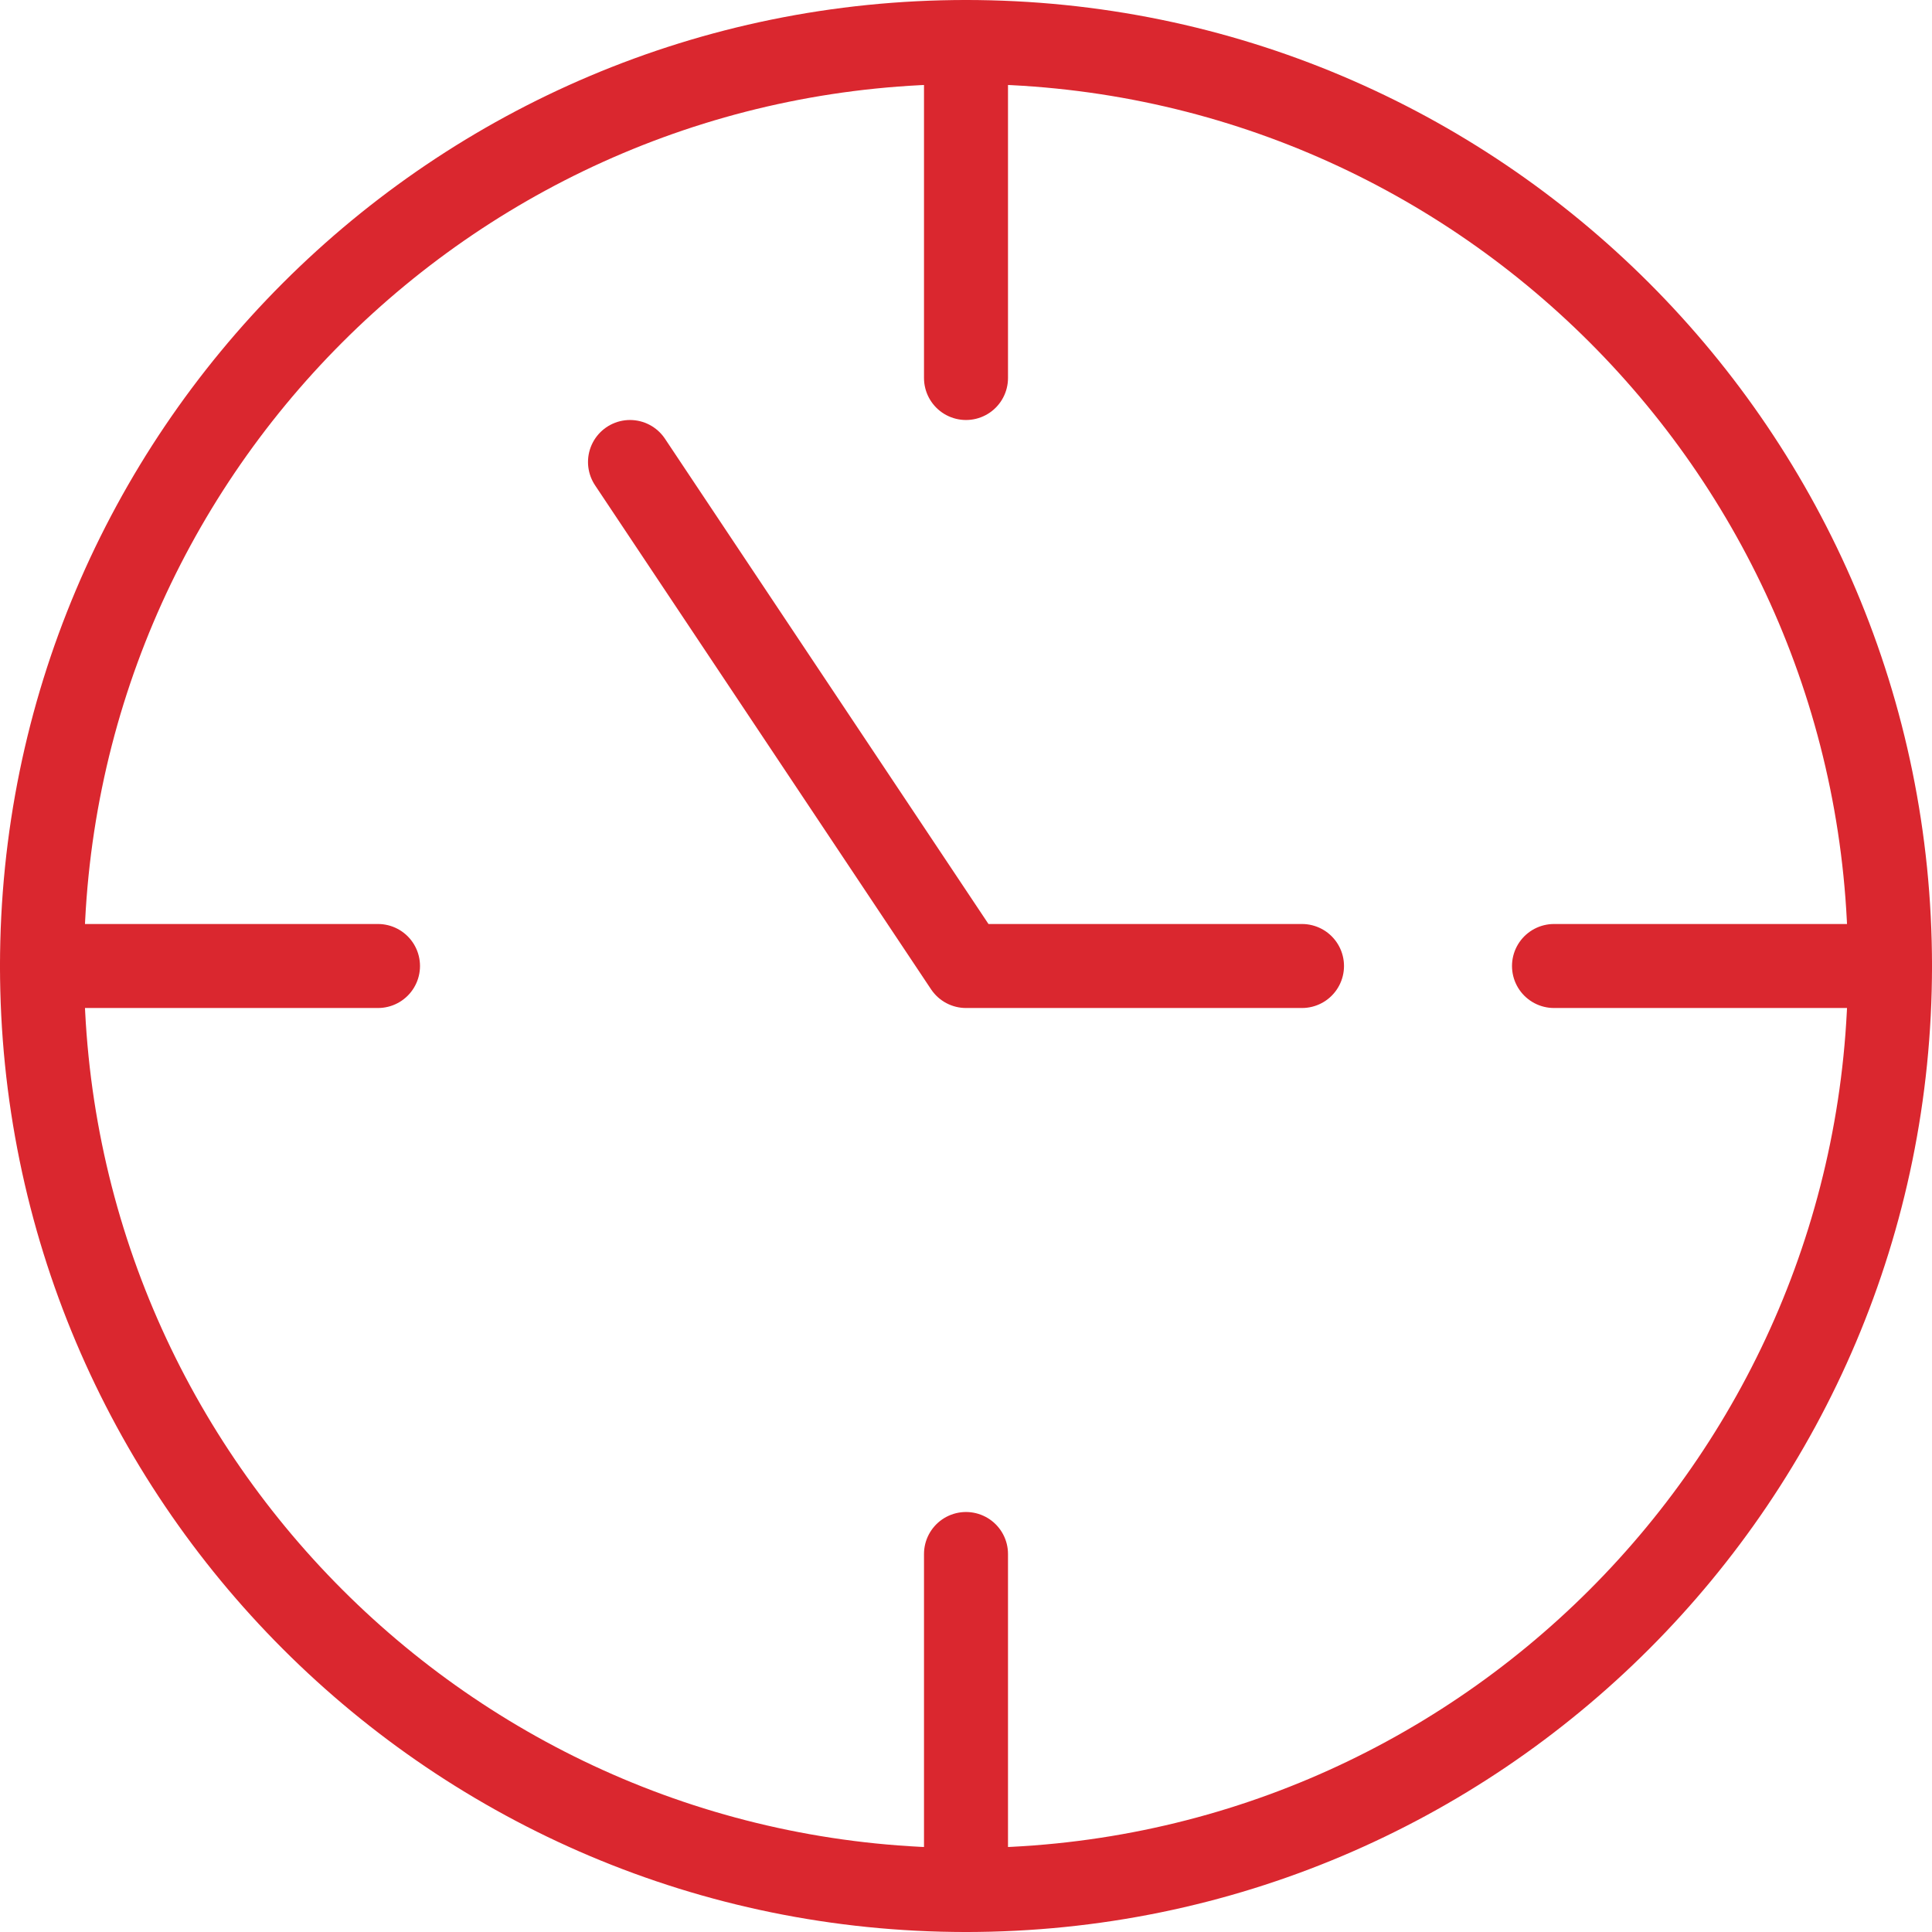
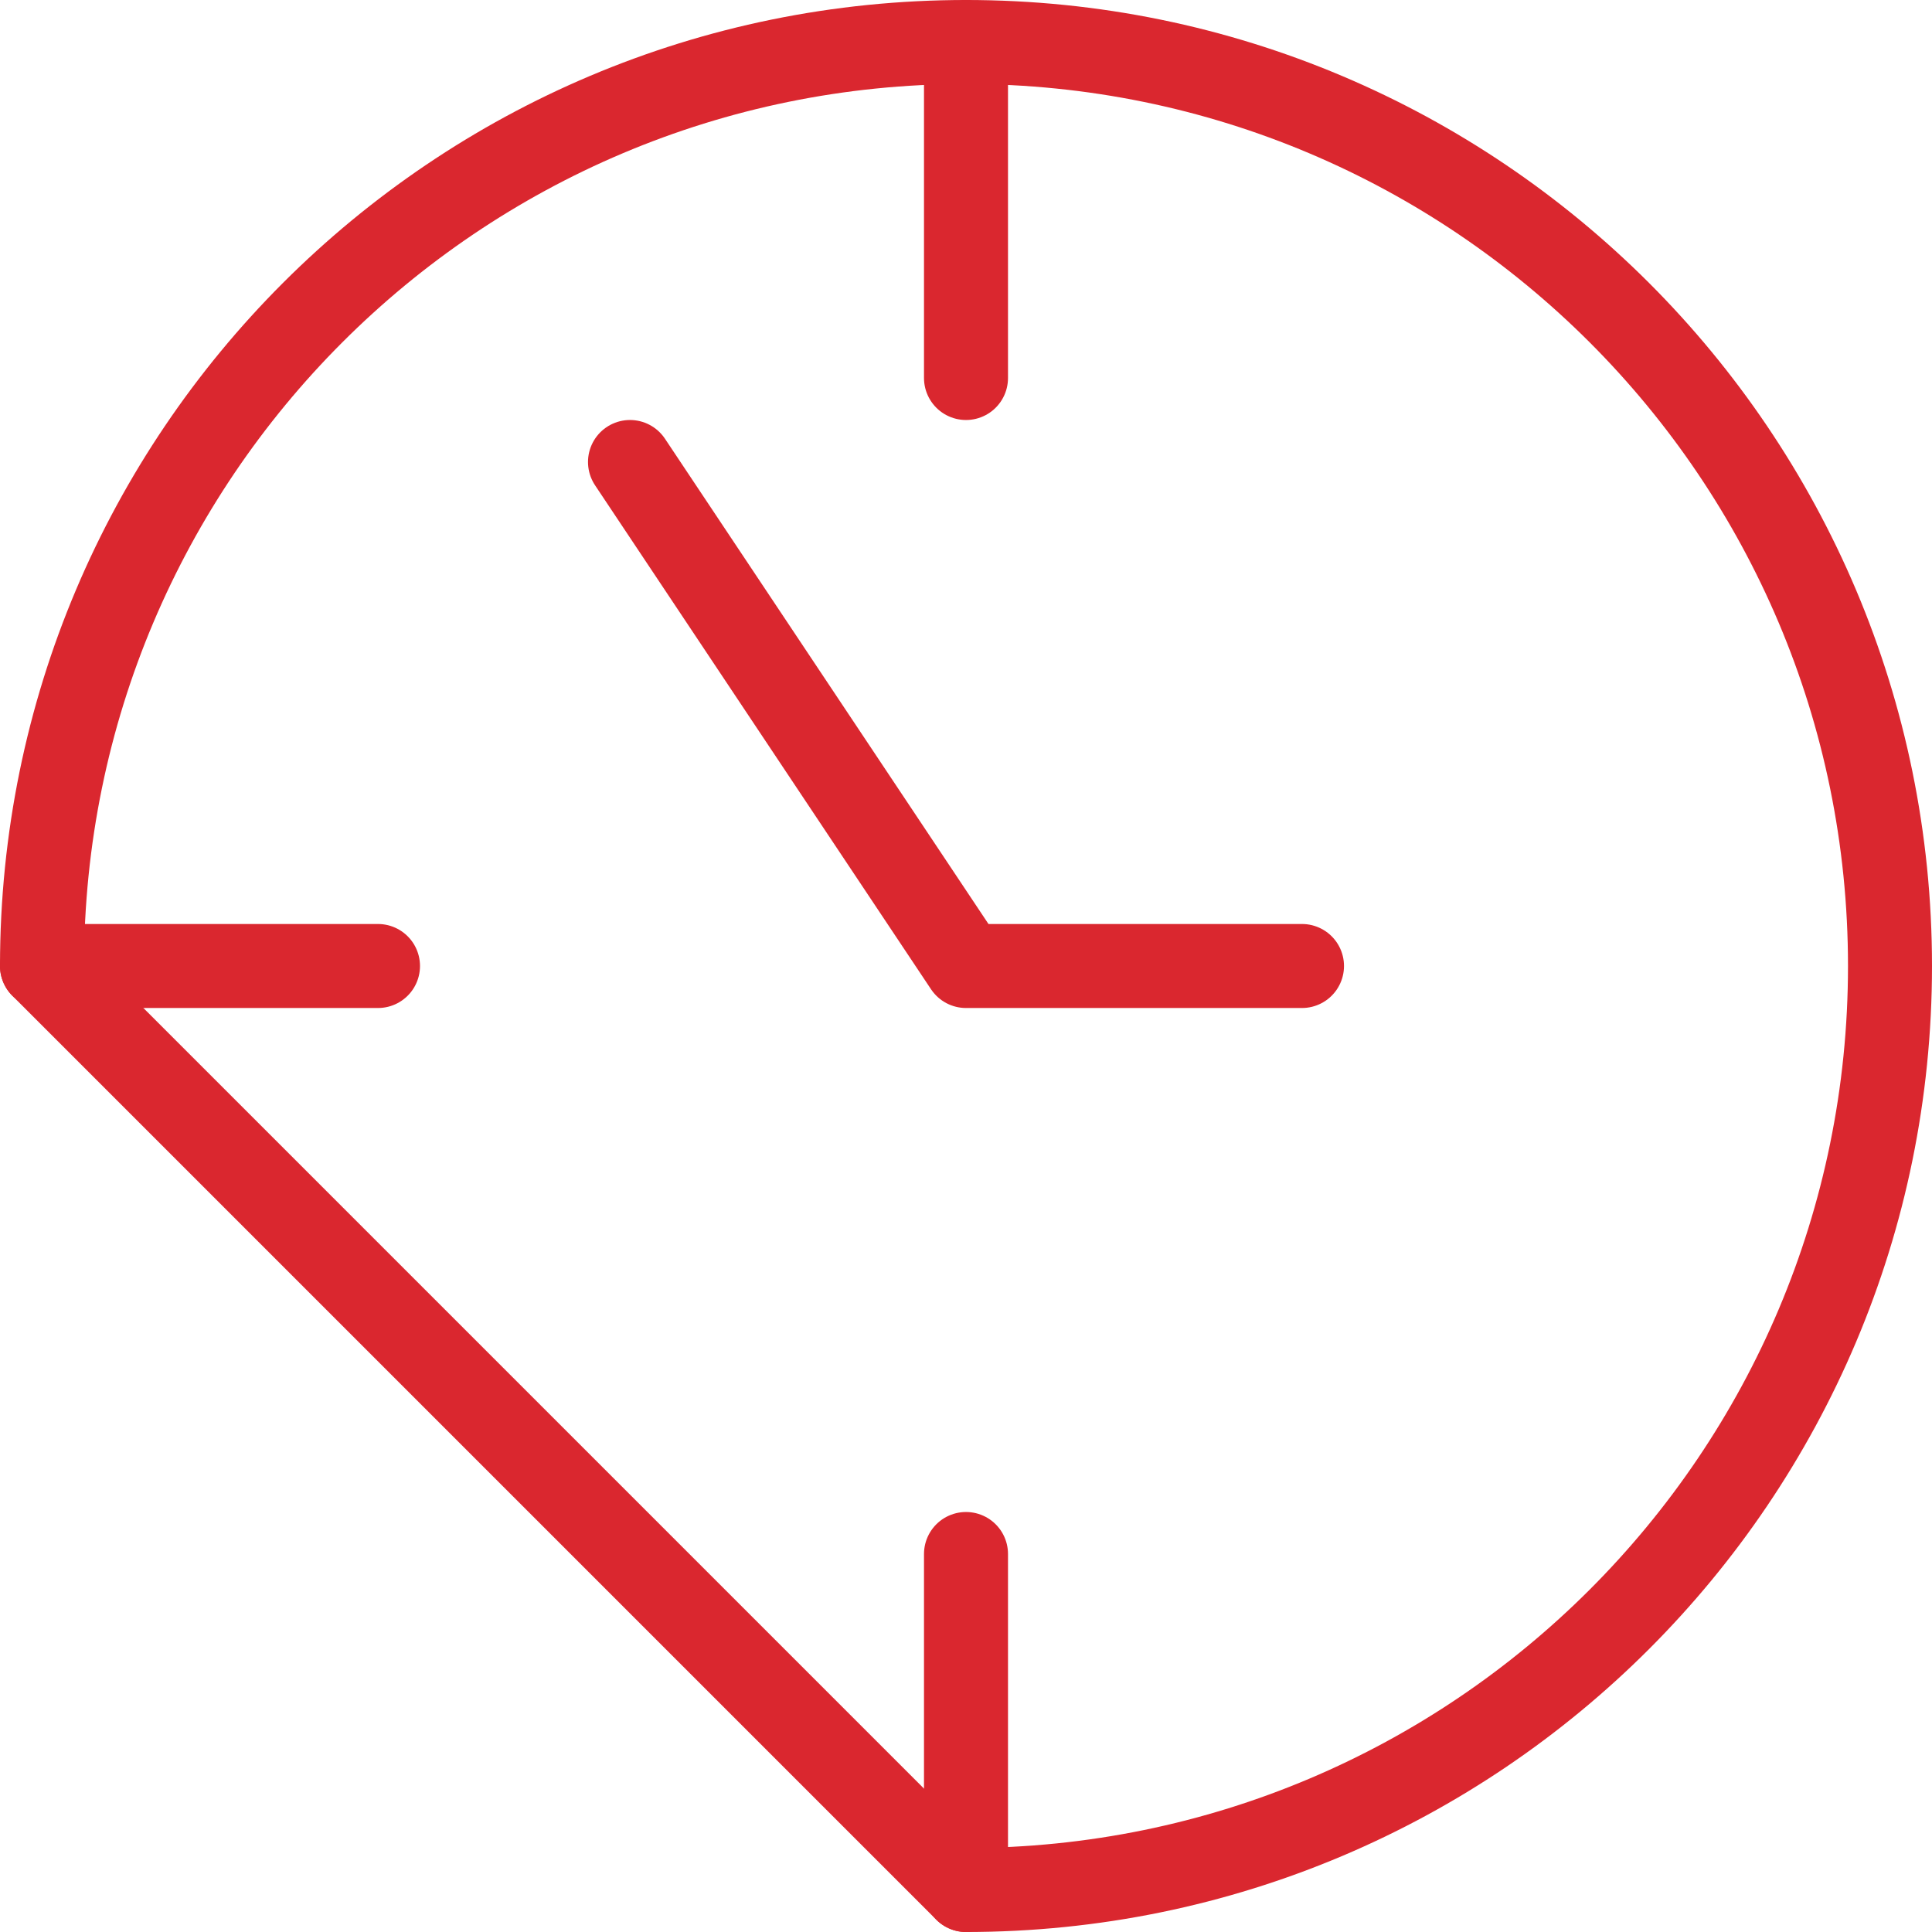
<svg xmlns="http://www.w3.org/2000/svg" width="46" height="46" viewBox="0 0 46 46" fill="none">
  <path d="M23 1V9" stroke="#DA272F" stroke-width="2" stroke-miterlimit="10" stroke-linecap="round" stroke-linejoin="round" />
-   <path d="M45 23H37" stroke="#DA272F" stroke-width="2" stroke-miterlimit="10" stroke-linecap="round" stroke-linejoin="round" />
  <path d="M23 45V37" stroke="#DA272F" stroke-width="2" stroke-miterlimit="10" stroke-linecap="round" stroke-linejoin="round" />
  <path d="M1 23H9" stroke="#DA272F" stroke-width="2" stroke-miterlimit="10" stroke-linecap="round" stroke-linejoin="round" />
-   <path d="M23 45C35.15 45 45 35.15 45 23C45 10.85 35.15 1 23 1C10.85 1 1 10.85 1 23C1 35.15 10.85 45 23 45Z" stroke="#DA272F" stroke-width="2" stroke-miterlimit="10" stroke-linecap="round" stroke-linejoin="round" />
+   <path d="M23 45C35.15 45 45 35.15 45 23C45 10.85 35.15 1 23 1C10.85 1 1 10.85 1 23Z" stroke="#DA272F" stroke-width="2" stroke-miterlimit="10" stroke-linecap="round" stroke-linejoin="round" />
  <path d="M15 11L23 23H31" stroke="#DA272F" stroke-width="2" stroke-miterlimit="10" stroke-linecap="round" stroke-linejoin="round" />
</svg>